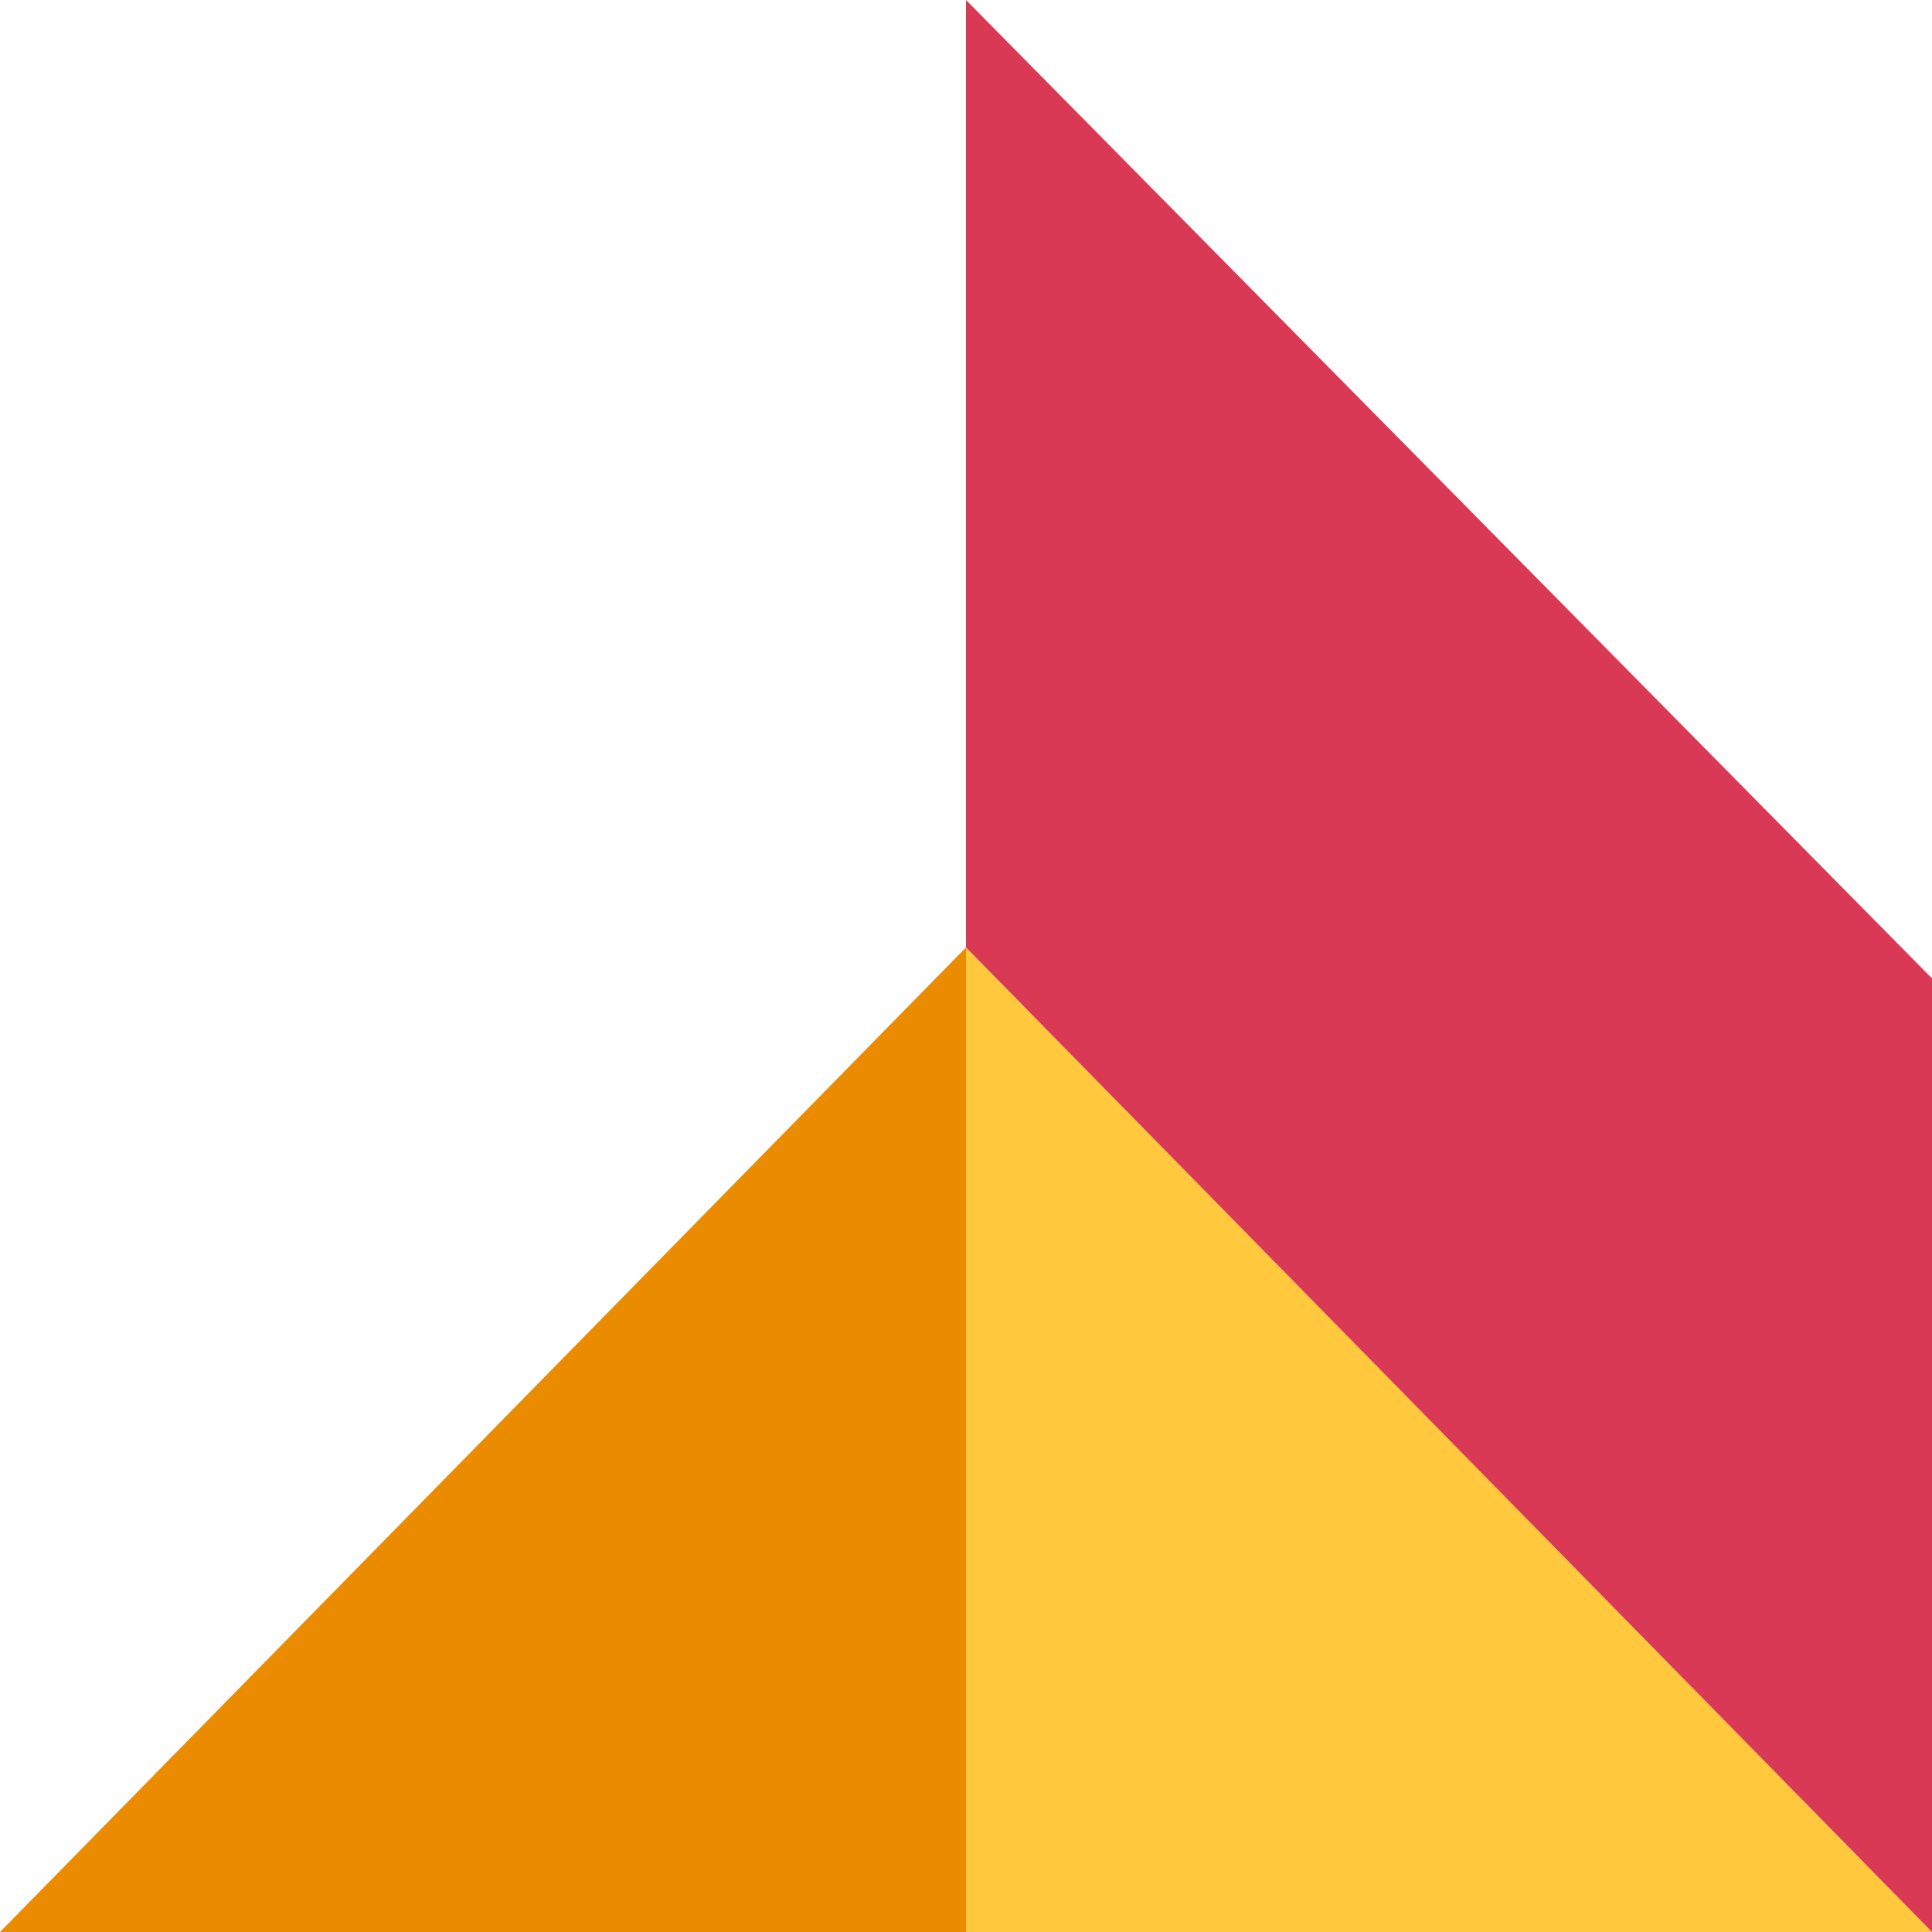
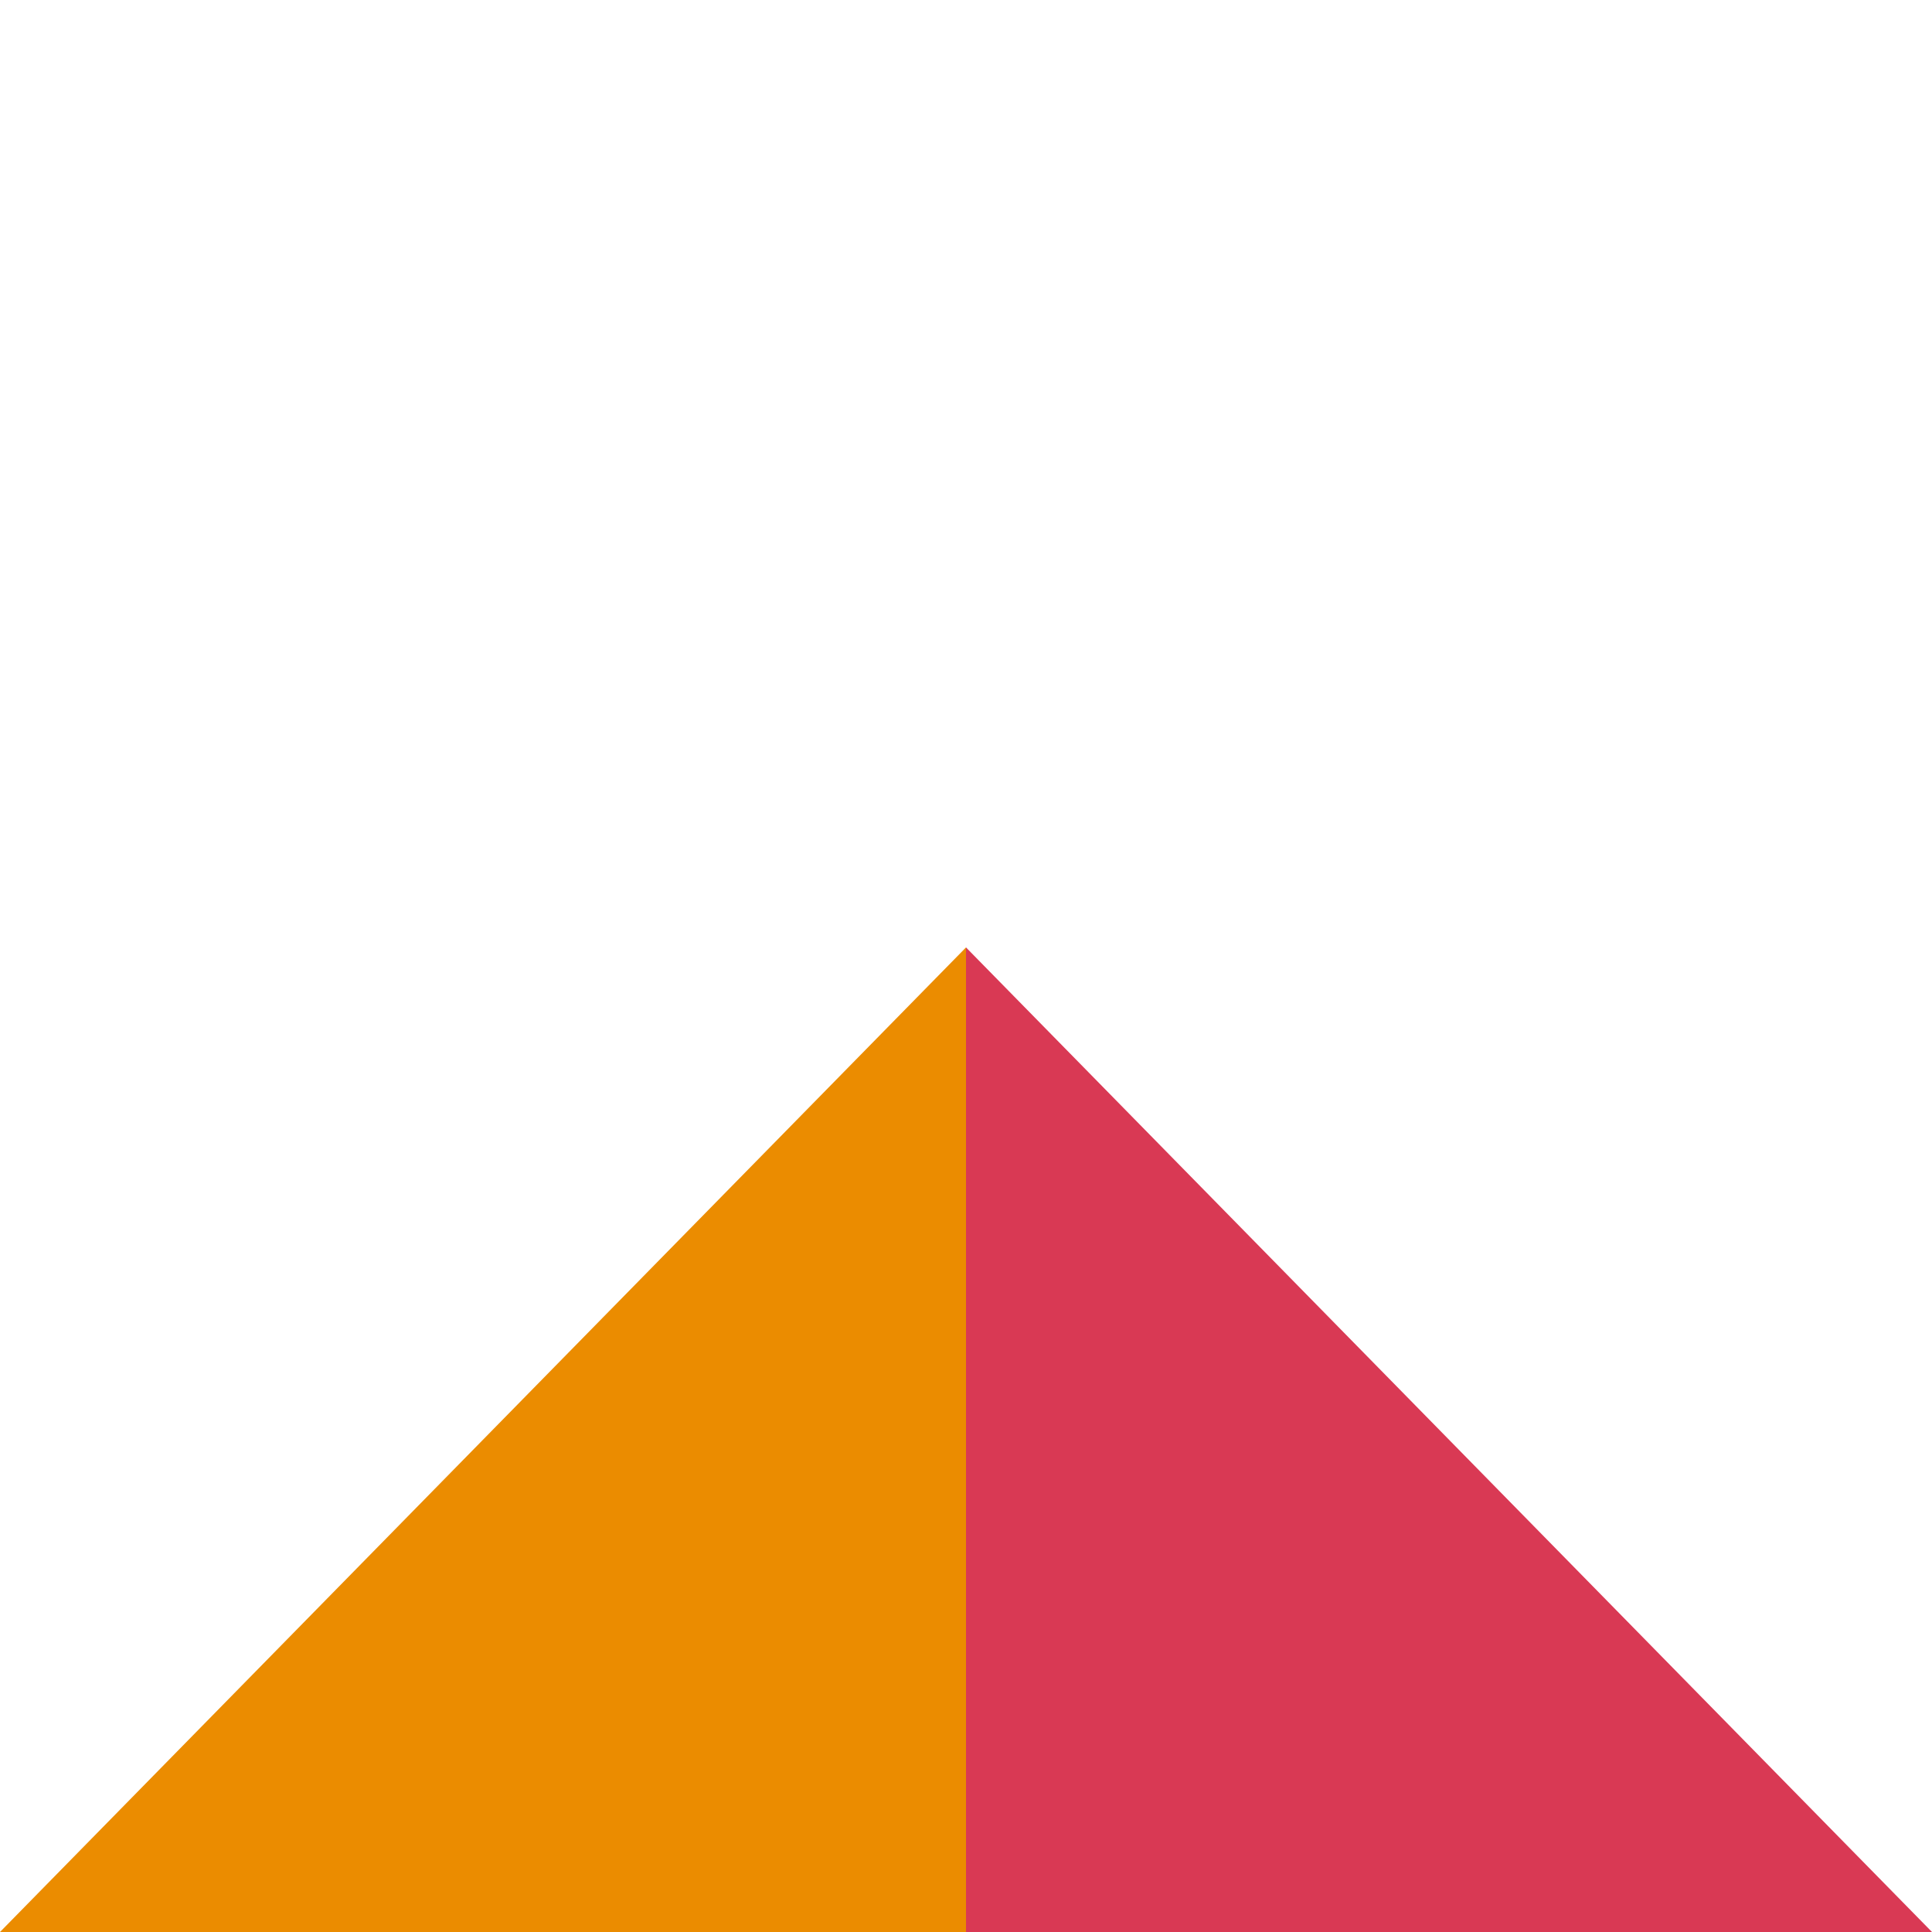
<svg xmlns="http://www.w3.org/2000/svg" version="1.1" id="Ebene_1" x="0px" y="0px" viewBox="0 0 156 156" style="enable-background:new 0 0 156 156;" xml:space="preserve">
  <style type="text/css">
	.st0{fill-rule:evenodd;clip-rule:evenodd;fill:#FFC83D;}
	.st1{fill-rule:evenodd;clip-rule:evenodd;fill:#EB8C00;}
	.st2{fill-rule:evenodd;clip-rule:evenodd;fill:#D93954;}
</style>
-   <path class="st0" d="M78,156V76.5l78,79.5H78z" />
  <path class="st1" d="M78,156V76.5L0,156H78z" />
-   <path class="st2" d="M156,156L78,76.5V0l78,79V156z" />
+   <path class="st2" d="M156,156L78,76.5V0V156z" />
</svg>